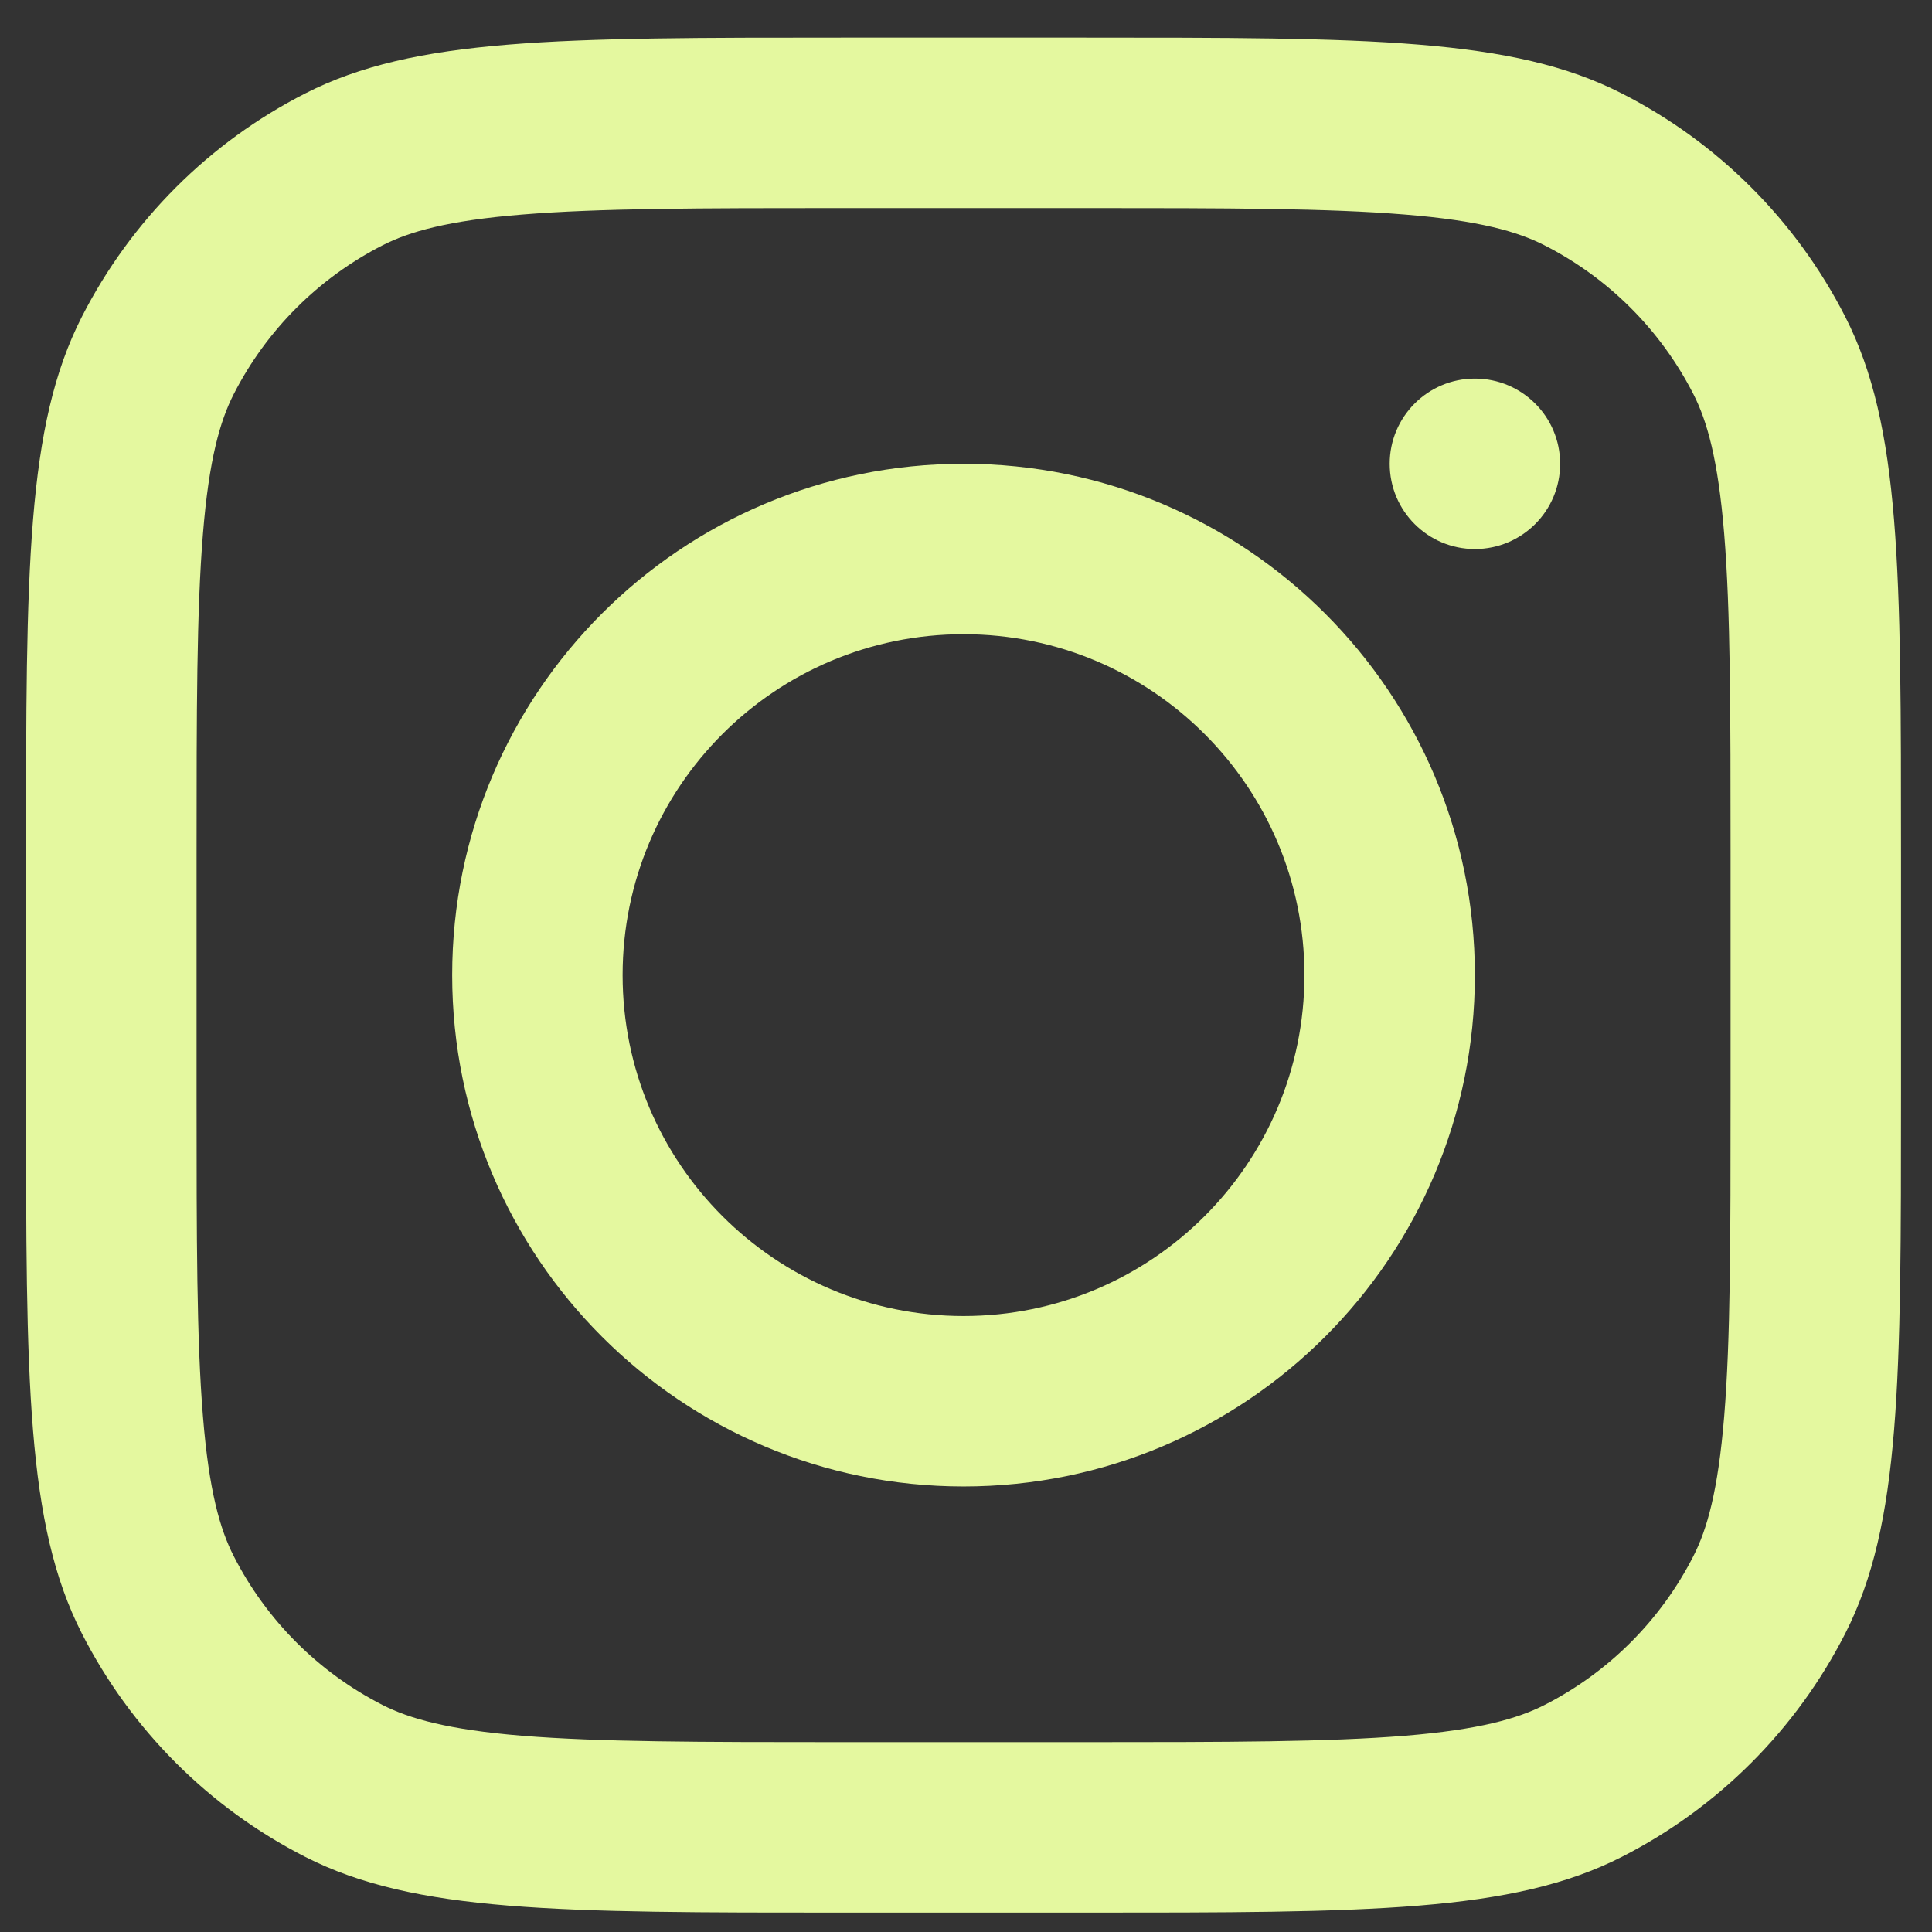
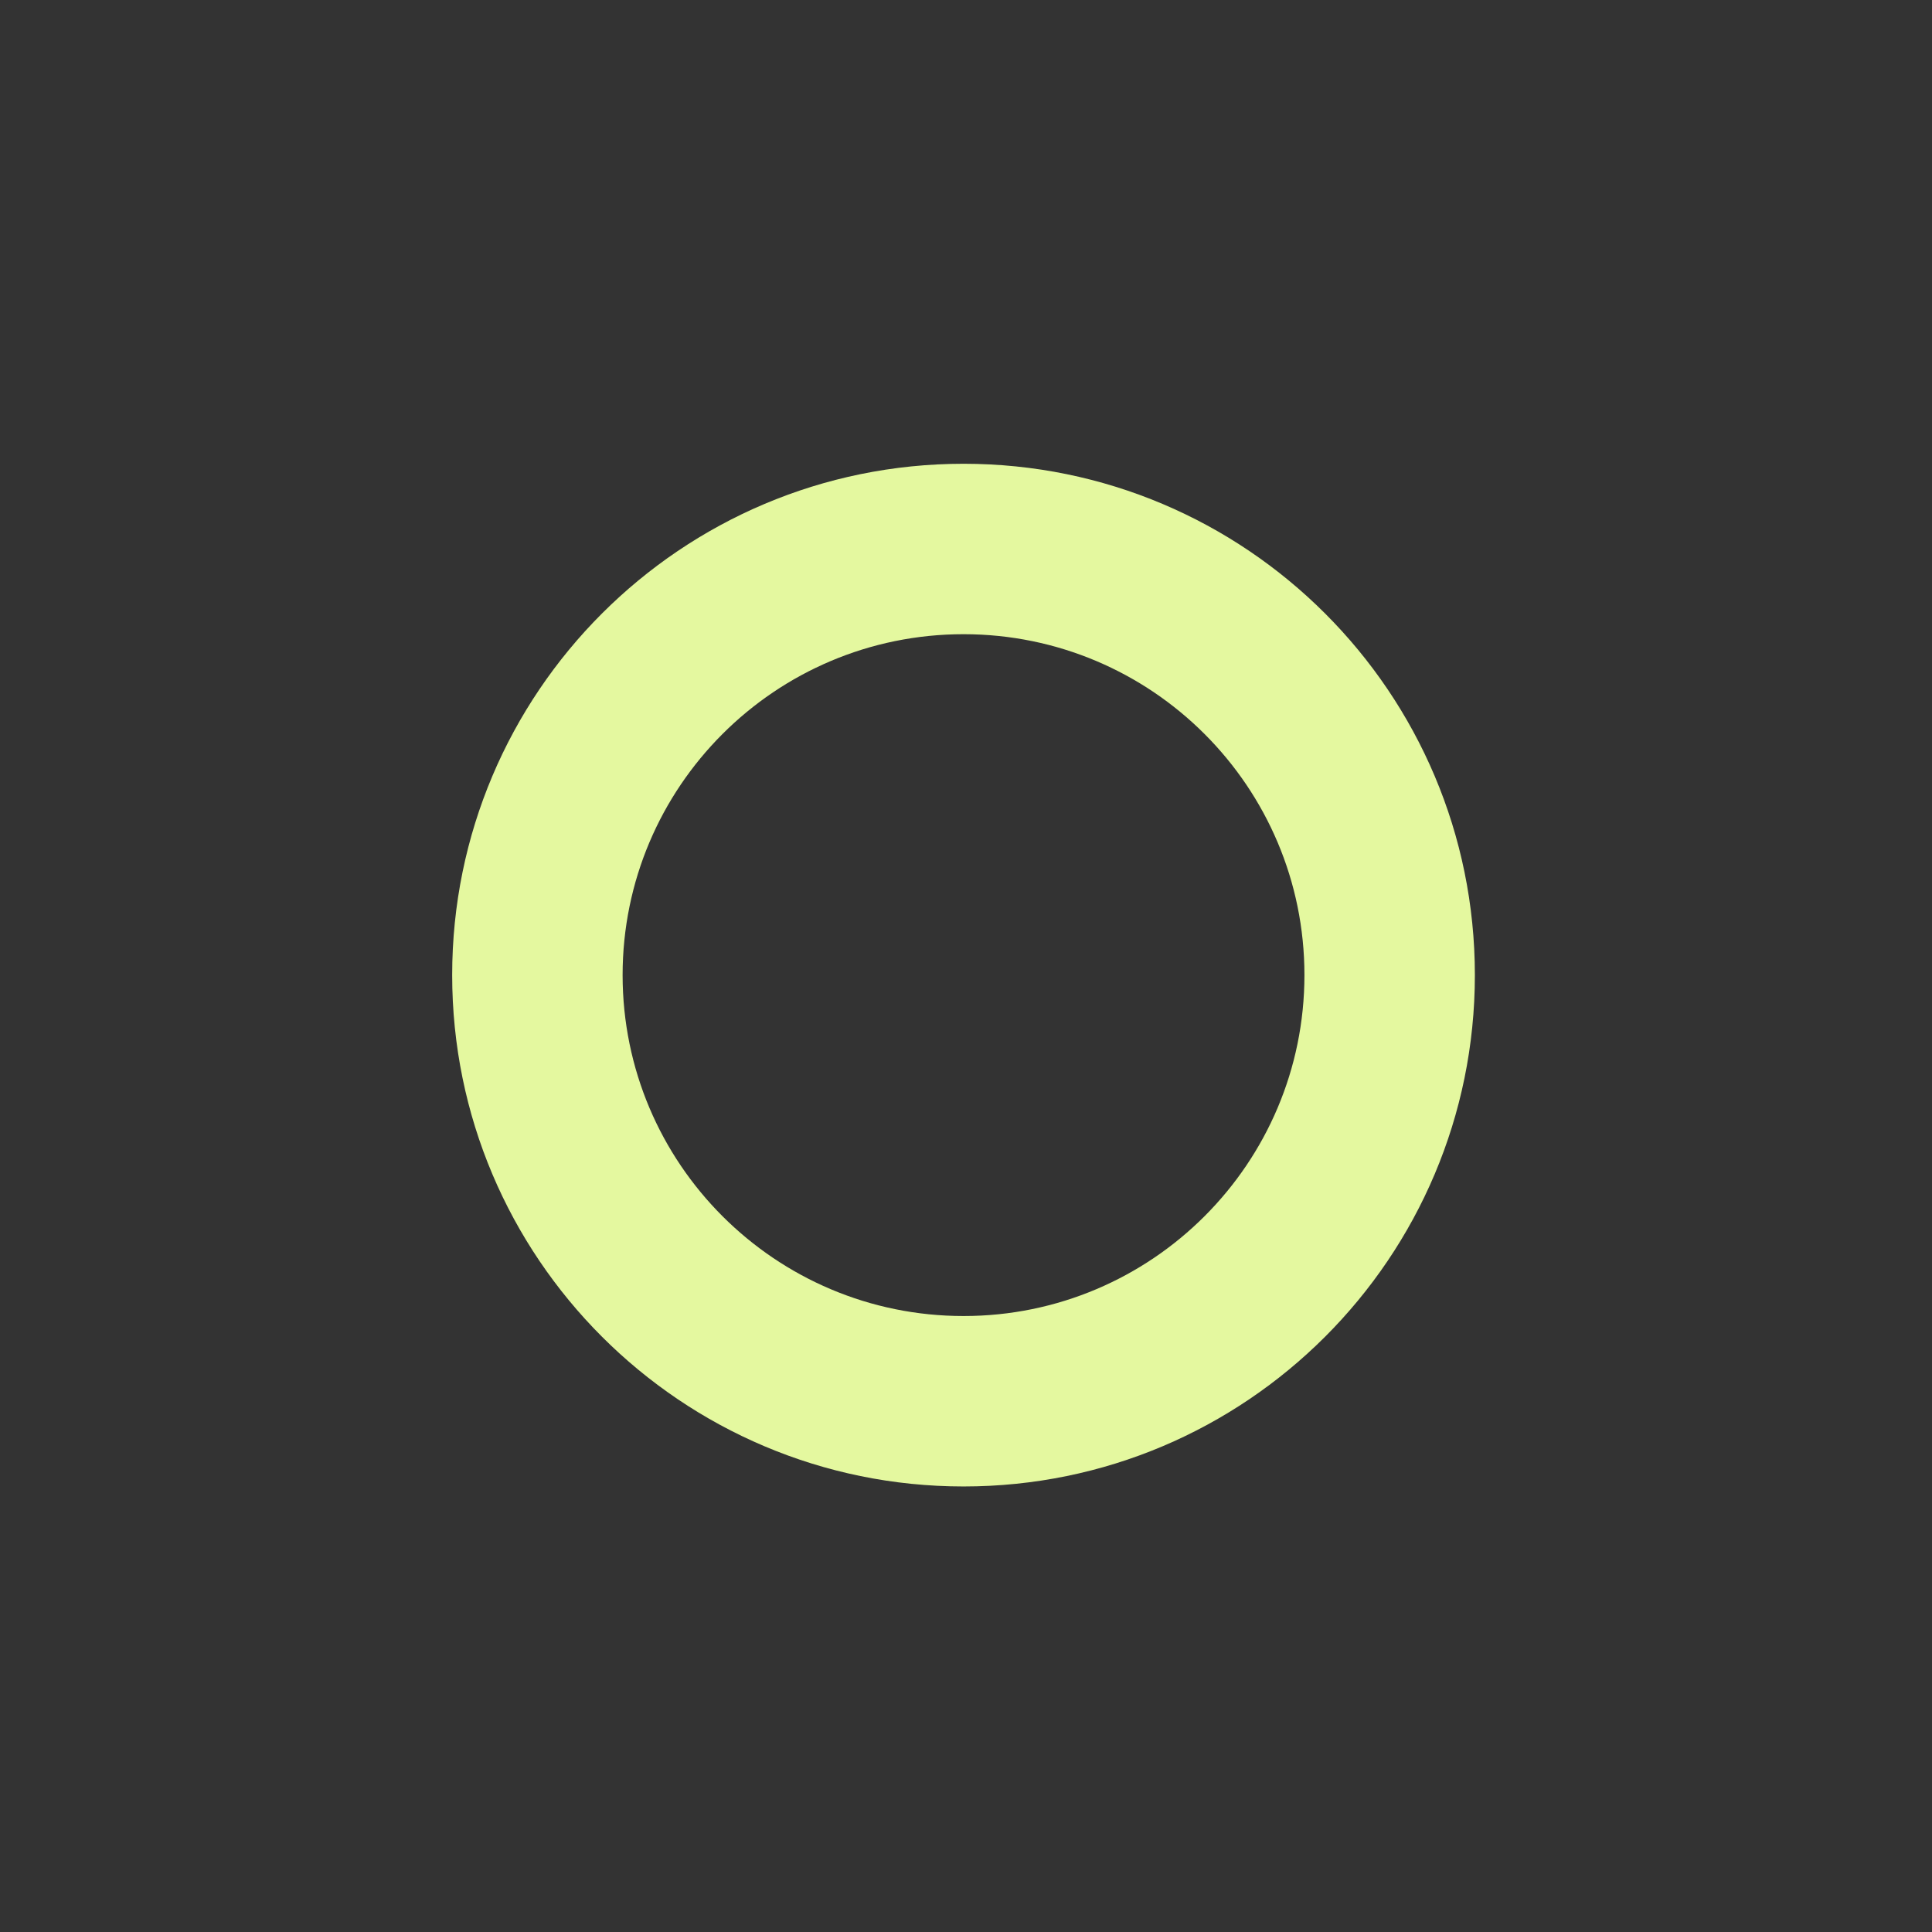
<svg xmlns="http://www.w3.org/2000/svg" width="23" height="23" viewBox="0 0 23 23" fill="none">
  <rect x="0" y="0" width="23" height="23" fill="#333333" stroke="none" />
  <g id="Group 2">
    <path id="Vector" fill-rule="evenodd" clip-rule="evenodd" d="M11.471 17.696C14.833 17.696 17.558 14.971 17.558 11.608C17.558 8.246 14.833 5.521 11.471 5.521C8.109 5.521 5.383 8.246 5.383 11.608C5.383 14.971 8.109 17.696 11.471 17.696ZM11.471 15.667C13.712 15.667 15.529 13.85 15.529 11.608C15.529 9.367 13.712 7.55 11.471 7.55C9.229 7.55 7.412 9.367 7.412 11.608C7.412 13.85 9.229 15.667 11.471 15.667Z" fill="#E4F89F" />
-     <path id="Vector_2" d="M17.558 4.507C16.998 4.507 16.544 4.961 16.544 5.521C16.544 6.082 16.998 6.536 17.558 6.536C18.119 6.536 18.573 6.082 18.573 5.521C18.573 4.961 18.119 4.507 17.558 4.507Z" fill="#E4F89F" />
-     <path id="Vector_3" fill-rule="evenodd" clip-rule="evenodd" d="M0.974 3.772C0.31 5.074 0.31 6.779 0.31 10.188V13.029C0.31 16.439 0.31 18.143 0.974 19.445C1.558 20.591 2.489 21.522 3.634 22.106C4.936 22.769 6.641 22.769 10.05 22.769H12.891C16.301 22.769 18.005 22.769 19.307 22.106C20.453 21.522 21.384 20.591 21.968 19.445C22.631 18.143 22.631 16.439 22.631 13.029V10.188C22.631 6.779 22.631 5.074 21.968 3.772C21.384 2.627 20.453 1.695 19.307 1.112C18.005 0.448 16.301 0.448 12.891 0.448H10.05C6.641 0.448 4.936 0.448 3.634 1.112C2.489 1.695 1.558 2.627 0.974 3.772ZM12.891 2.477H10.05C8.312 2.477 7.131 2.479 6.217 2.554C5.328 2.626 4.873 2.758 4.555 2.92C3.792 3.309 3.171 3.93 2.782 4.693C2.62 5.011 2.488 5.466 2.416 6.355C2.341 7.269 2.34 8.45 2.34 10.188V13.029C2.34 14.767 2.341 15.949 2.416 16.862C2.488 17.752 2.62 18.207 2.782 18.524C3.171 19.288 3.792 19.909 4.555 20.298C4.873 20.459 5.328 20.591 6.217 20.664C7.131 20.738 8.312 20.74 10.05 20.74H12.891C14.629 20.74 15.811 20.738 16.724 20.664C17.614 20.591 18.069 20.459 18.386 20.298C19.15 19.909 19.771 19.288 20.16 18.524C20.322 18.207 20.453 17.752 20.526 16.862C20.601 15.949 20.602 14.767 20.602 13.029V10.188C20.602 8.45 20.601 7.269 20.526 6.355C20.453 5.466 20.322 5.011 20.16 4.693C19.771 3.93 19.15 3.309 18.386 2.92C18.069 2.758 17.614 2.626 16.724 2.554C15.811 2.479 14.629 2.477 12.891 2.477Z" fill="#E4F89F" />
  </g>
</svg>